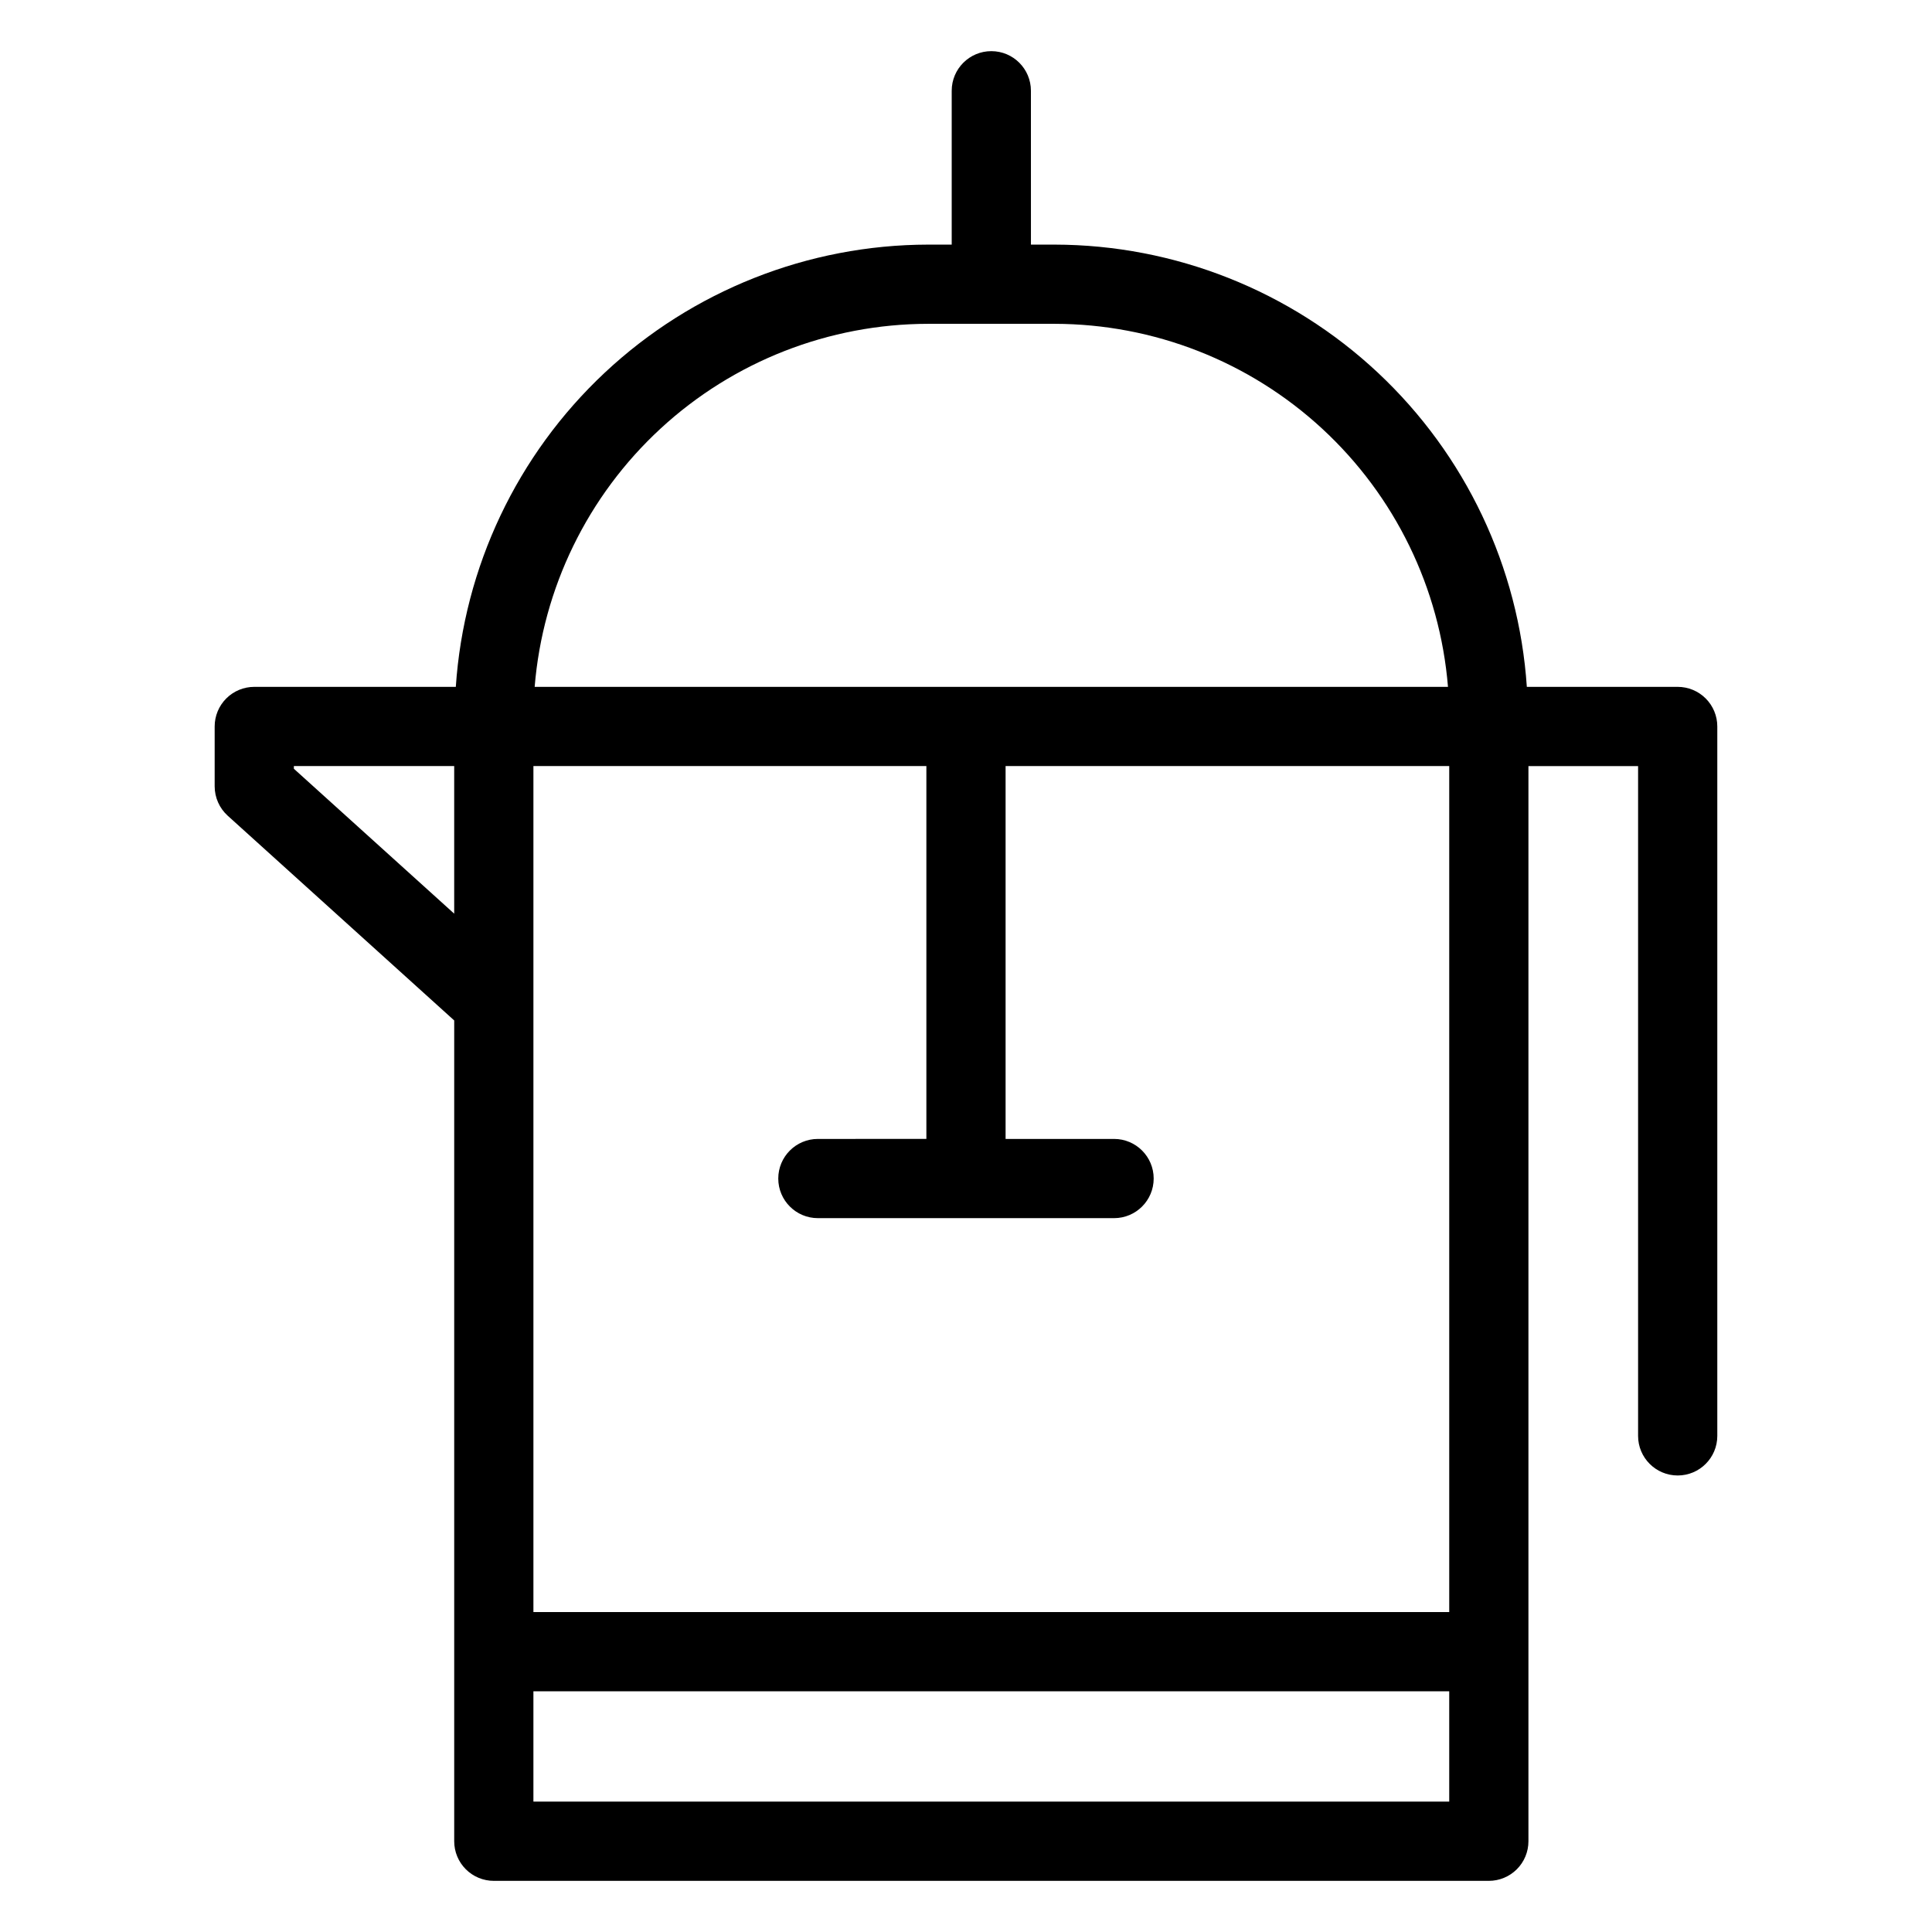
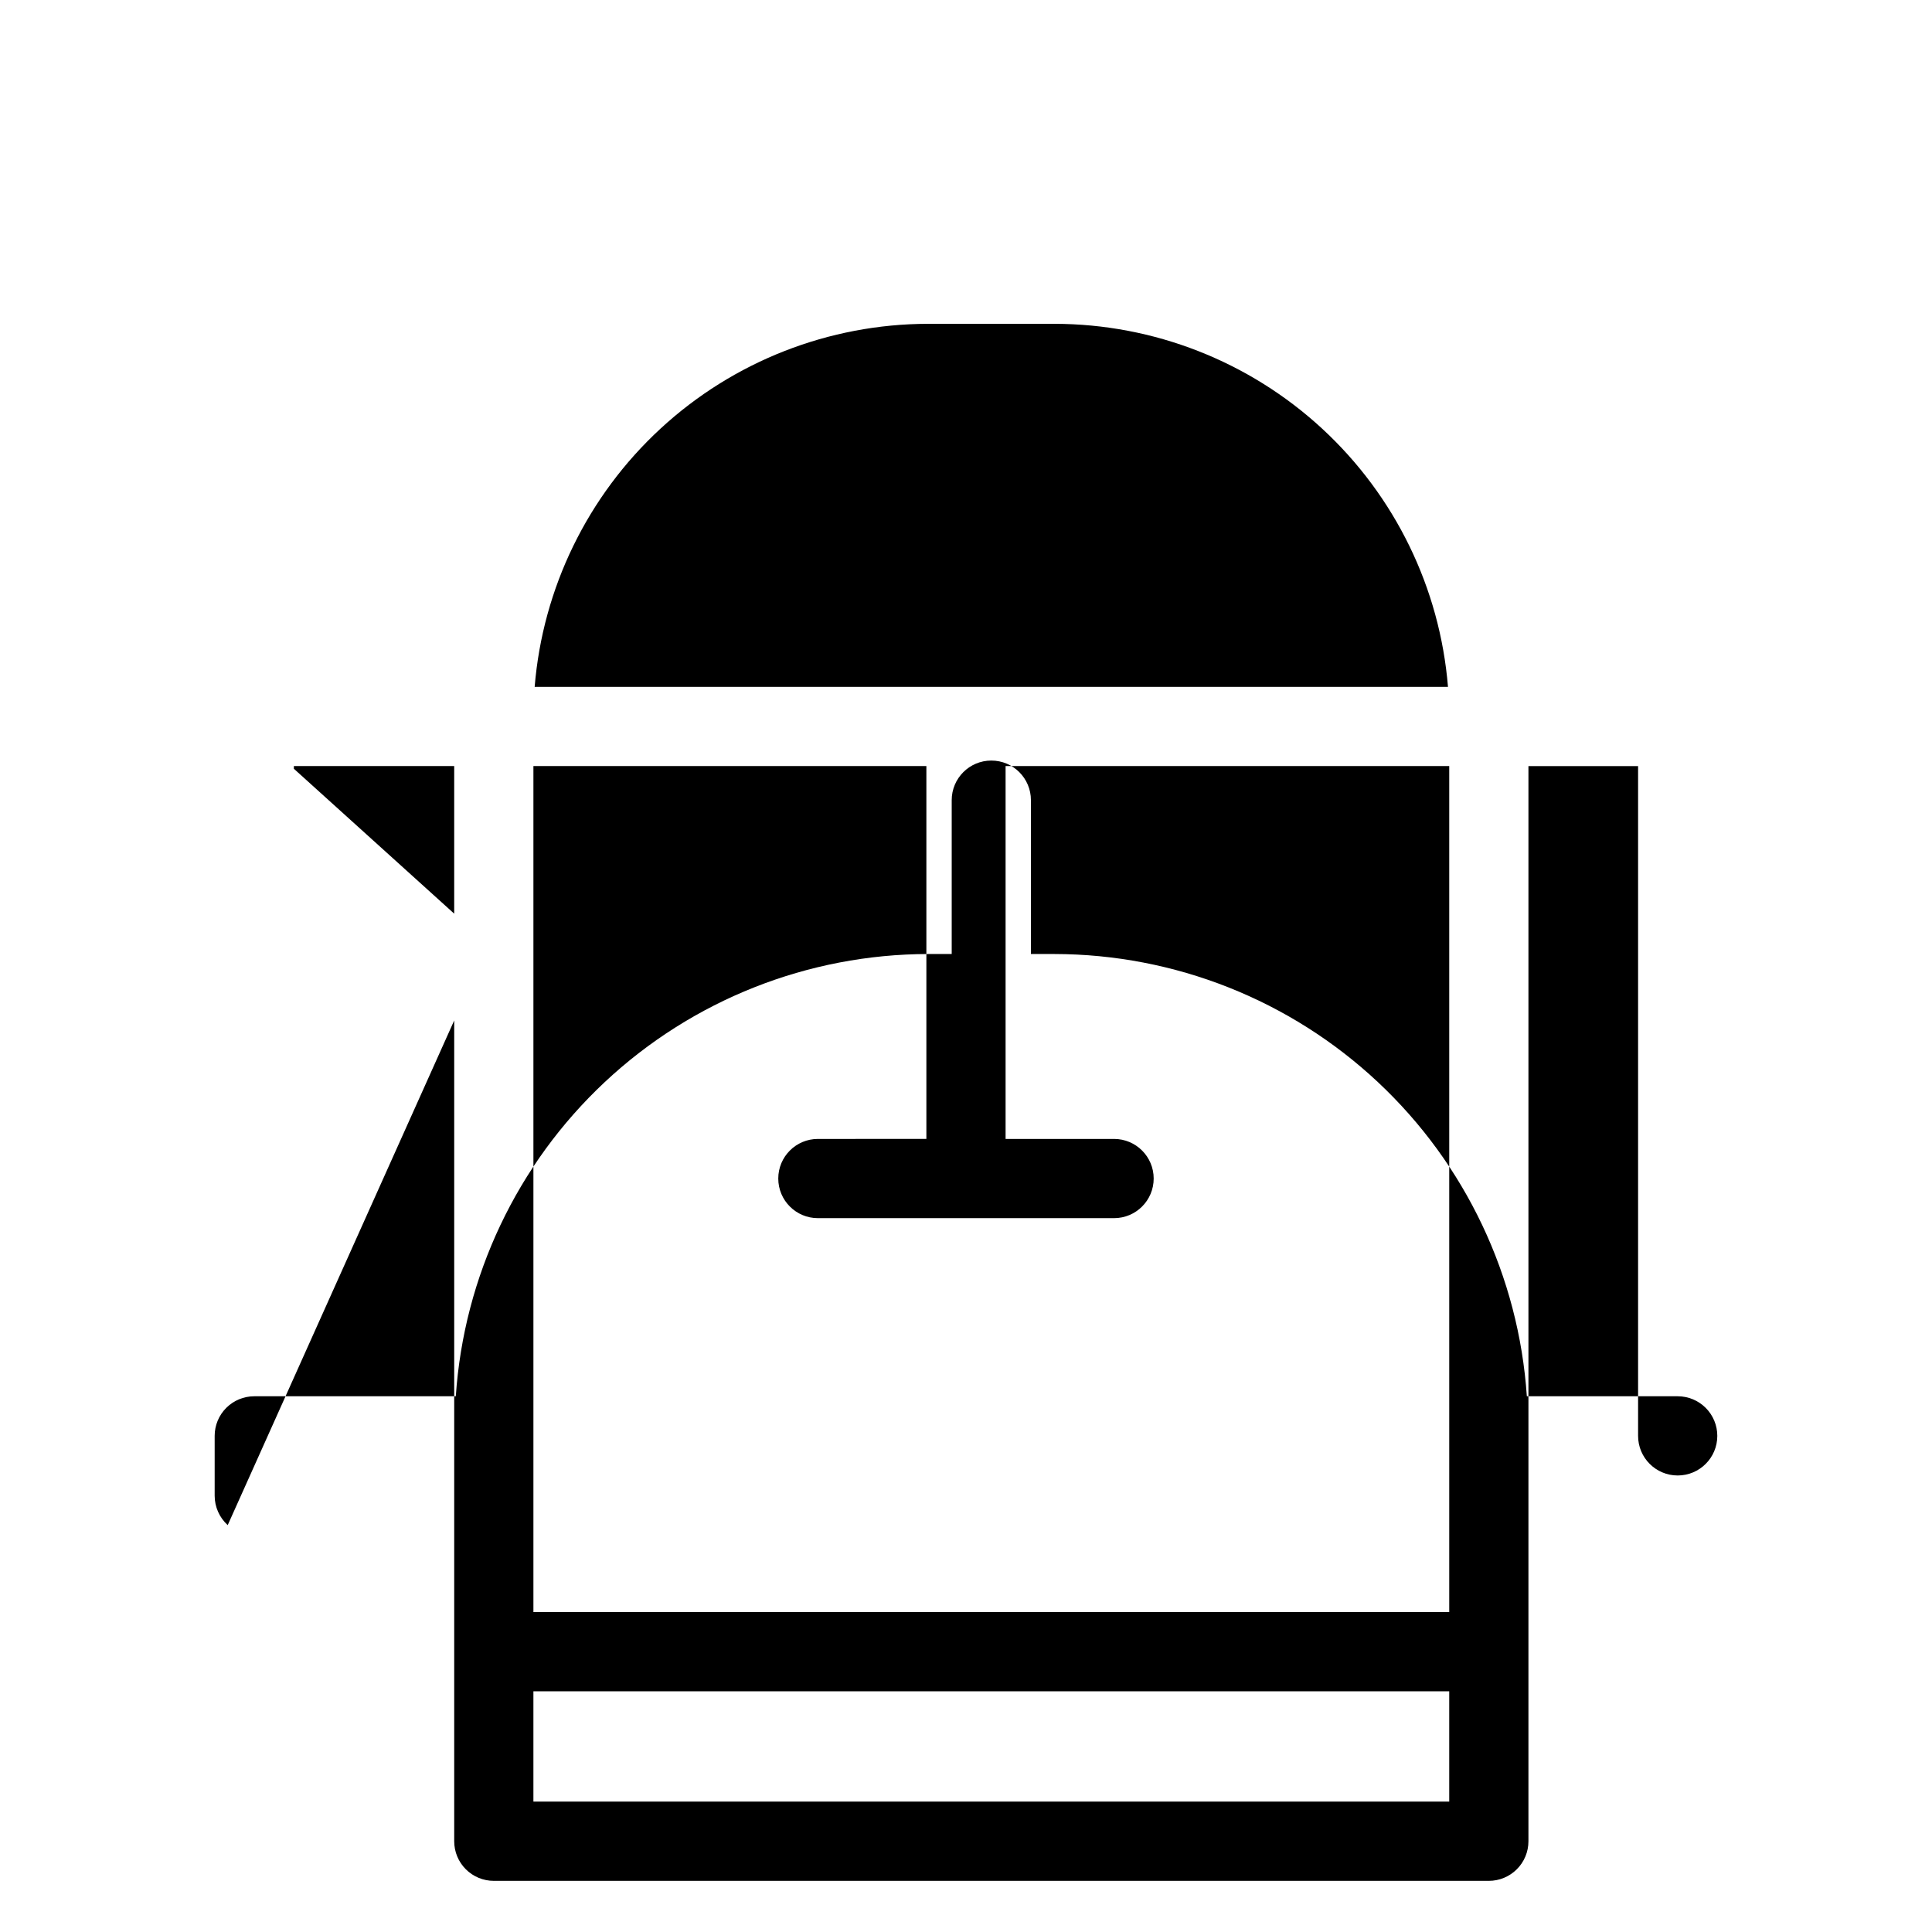
<svg xmlns="http://www.w3.org/2000/svg" fill="#000000" width="800px" height="800px" version="1.1" viewBox="144 144 512 512">
-   <path d="m264.37 414.43v217.52c0 2.785 1.105 5.457 3.074 7.422 1.965 1.969 4.637 3.074 7.422 3.074h263.69c2.785 0 5.453-1.105 7.422-3.074 1.969-1.965 3.074-4.637 3.074-7.422v-284.93h29.059v177.5c0 5.797 4.699 10.496 10.496 10.496s10.496-4.699 10.496-10.496v-188c0-2.785-1.105-5.453-3.074-7.422s-4.637-3.074-7.422-3.074h-39.98c-2.137-31.754-16.25-61.512-39.48-83.266-23.23-21.754-53.852-33.883-85.676-33.934h-6.262l-0.004-40.773c0-5.797-4.699-10.496-10.496-10.496-5.797 0-10.496 4.699-10.496 10.496v40.773h-6.262c-31.824 0.051-62.445 12.18-85.68 33.934-23.23 21.754-37.34 51.512-39.477 83.266h-53.41c-2.781 0-5.453 1.105-7.422 3.074s-3.074 4.637-3.074 7.422v15.867c0.004 2.965 1.258 5.793 3.457 7.785zm125.13-67.414v98.809l-28.754 0.004c-5.797 0-10.496 4.699-10.496 10.496s4.699 10.496 10.496 10.496h78.496c5.797 0 10.496-4.699 10.496-10.496s-4.699-10.496-10.496-10.496h-28.75v-98.812h117.57v224.2h-242.7v-224.2zm-104.14 274.43v-29.238h242.7v29.238zm104.59-391.63h33.52c26.277 0.035 51.586 9.945 70.898 27.766 19.312 17.82 31.223 42.25 33.363 68.441h-242.04c2.141-26.191 14.051-50.621 33.363-68.441 19.312-17.82 44.621-27.73 70.898-27.766zm-168.07 117.2h42.488v39.113l-42.488-38.402z" />
+   <path d="m264.37 414.43v217.52c0 2.785 1.105 5.457 3.074 7.422 1.965 1.969 4.637 3.074 7.422 3.074h263.69c2.785 0 5.453-1.105 7.422-3.074 1.969-1.965 3.074-4.637 3.074-7.422v-284.93h29.059v177.5c0 5.797 4.699 10.496 10.496 10.496s10.496-4.699 10.496-10.496c0-2.785-1.105-5.453-3.074-7.422s-4.637-3.074-7.422-3.074h-39.98c-2.137-31.754-16.25-61.512-39.48-83.266-23.23-21.754-53.852-33.883-85.676-33.934h-6.262l-0.004-40.773c0-5.797-4.699-10.496-10.496-10.496-5.797 0-10.496 4.699-10.496 10.496v40.773h-6.262c-31.824 0.051-62.445 12.18-85.68 33.934-23.23 21.754-37.34 51.512-39.477 83.266h-53.41c-2.781 0-5.453 1.105-7.422 3.074s-3.074 4.637-3.074 7.422v15.867c0.004 2.965 1.258 5.793 3.457 7.785zm125.13-67.414v98.809l-28.754 0.004c-5.797 0-10.496 4.699-10.496 10.496s4.699 10.496 10.496 10.496h78.496c5.797 0 10.496-4.699 10.496-10.496s-4.699-10.496-10.496-10.496h-28.75v-98.812h117.57v224.2h-242.7v-224.2zm-104.14 274.43v-29.238h242.7v29.238zm104.59-391.63h33.52c26.277 0.035 51.586 9.945 70.898 27.766 19.312 17.82 31.223 42.25 33.363 68.441h-242.04c2.141-26.191 14.051-50.621 33.363-68.441 19.312-17.82 44.621-27.73 70.898-27.766zm-168.07 117.2h42.488v39.113l-42.488-38.402z" />
</svg>